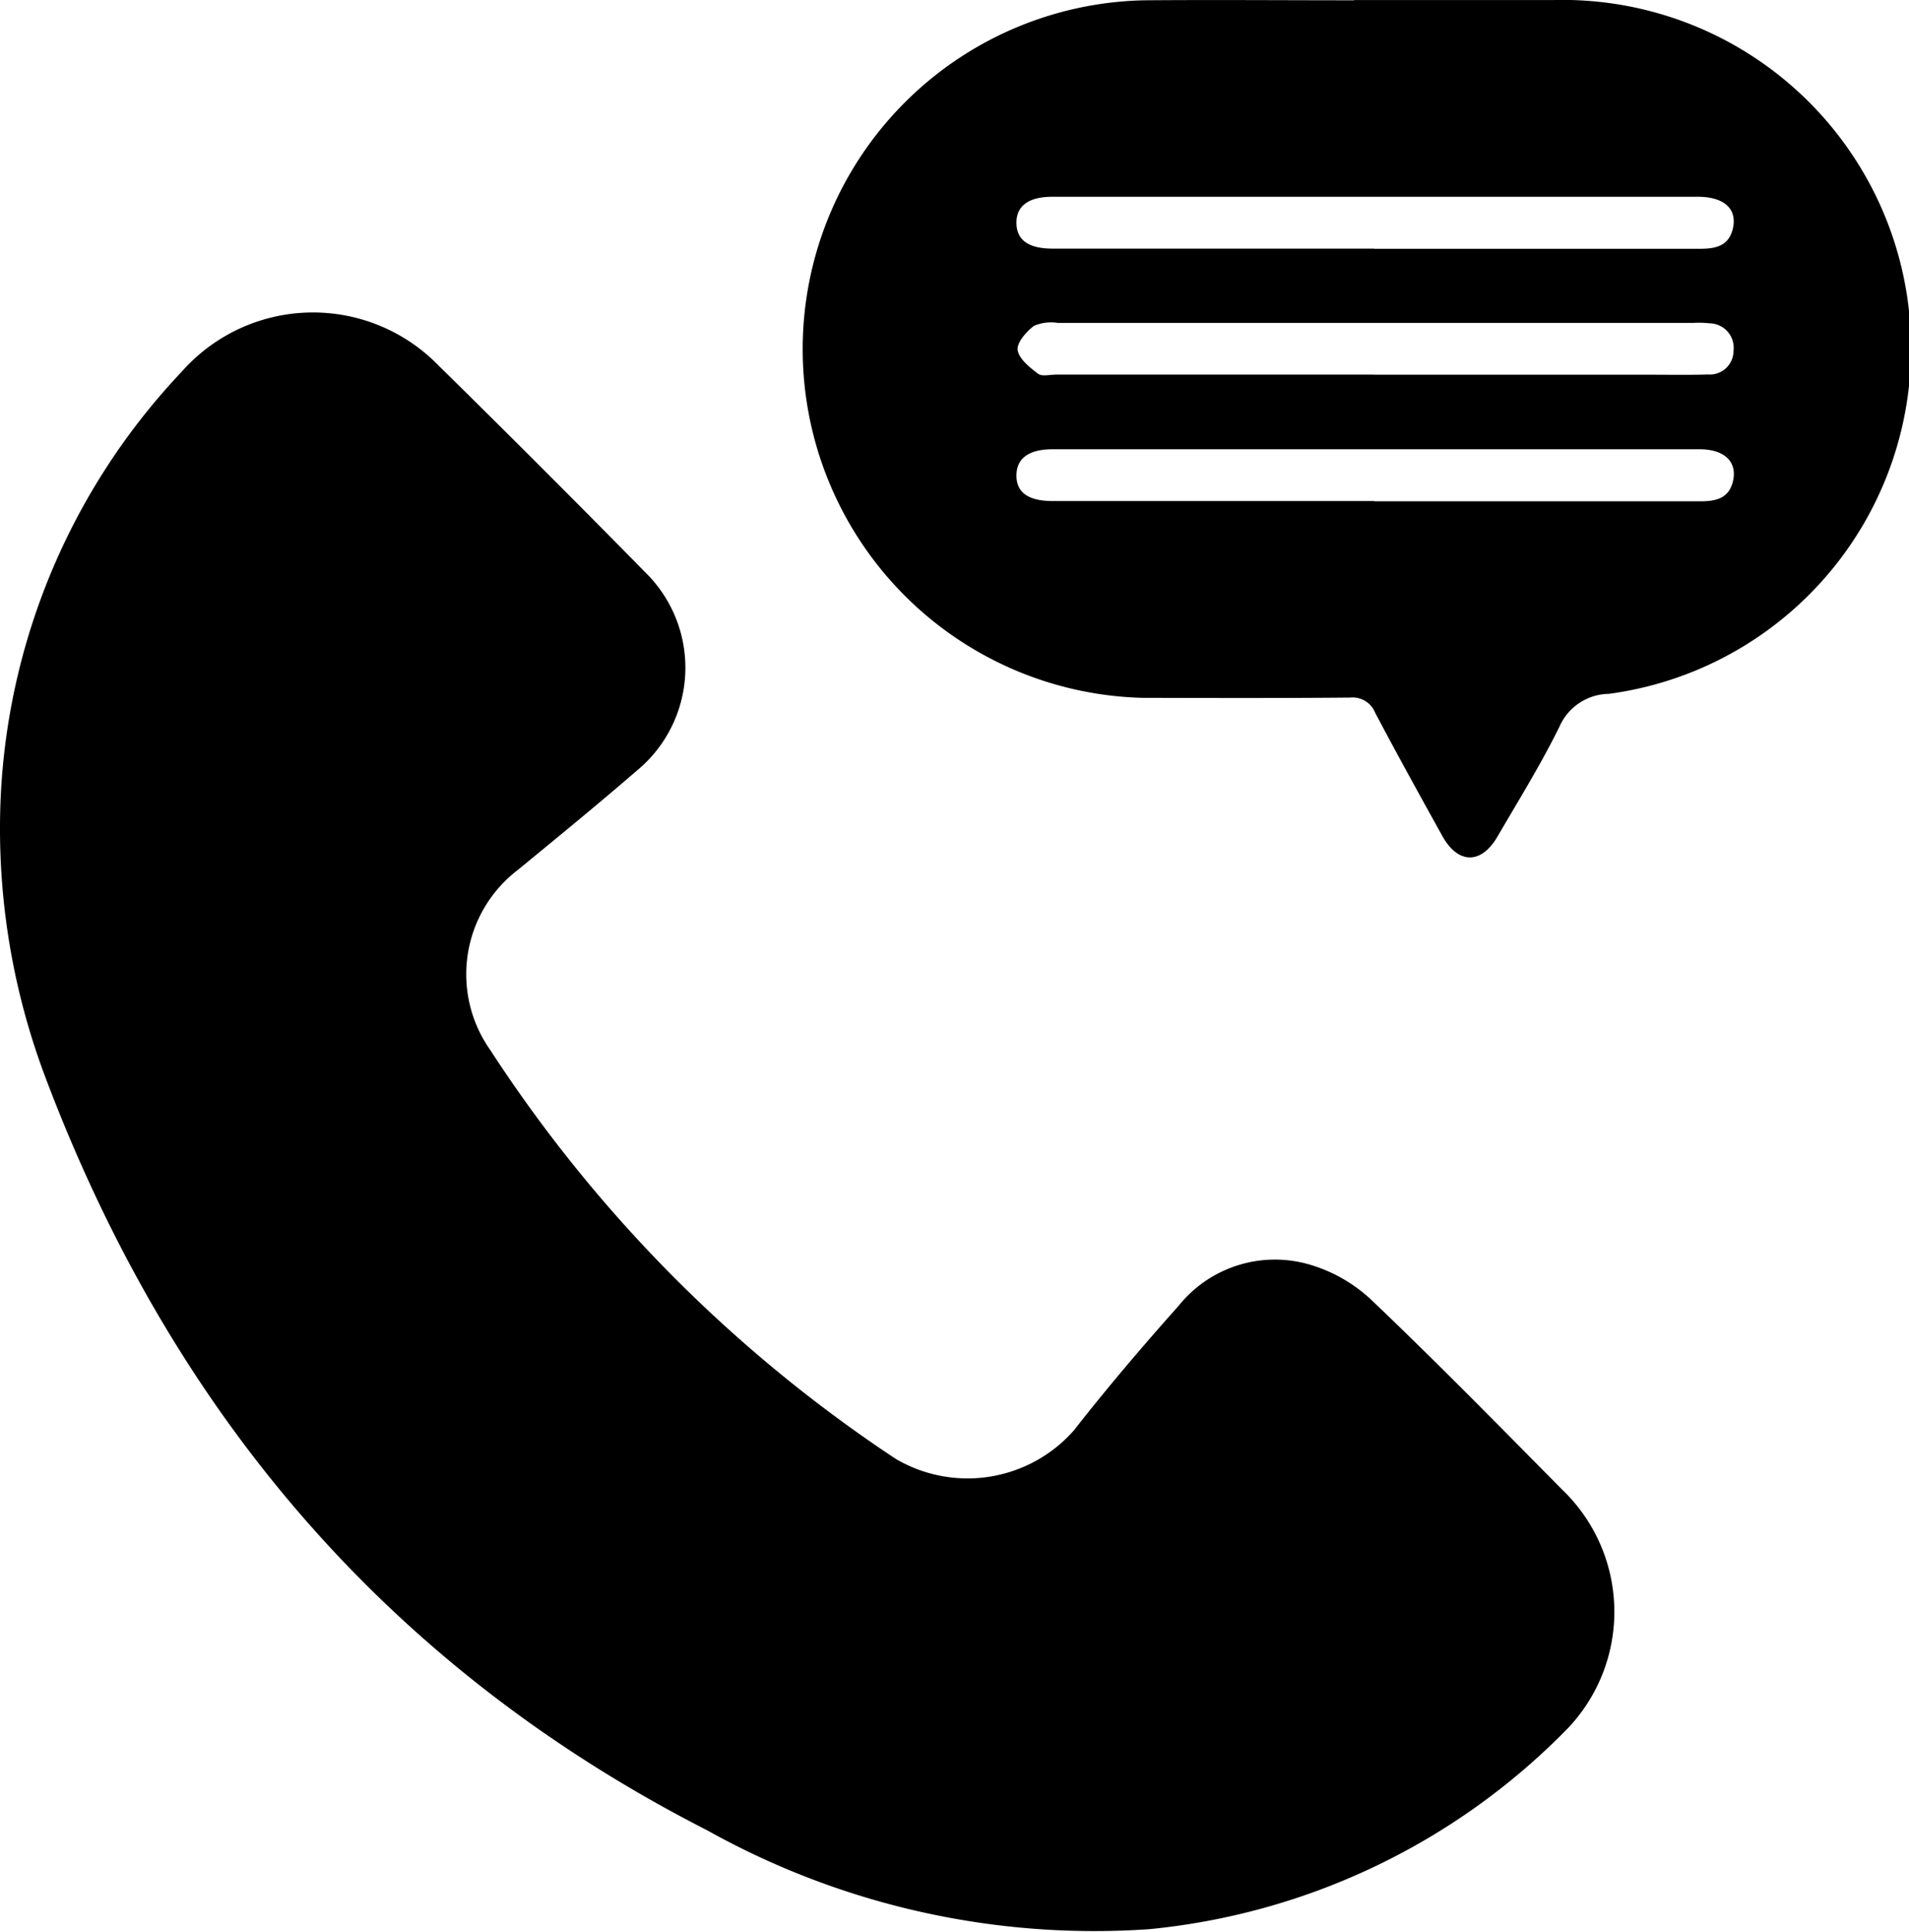
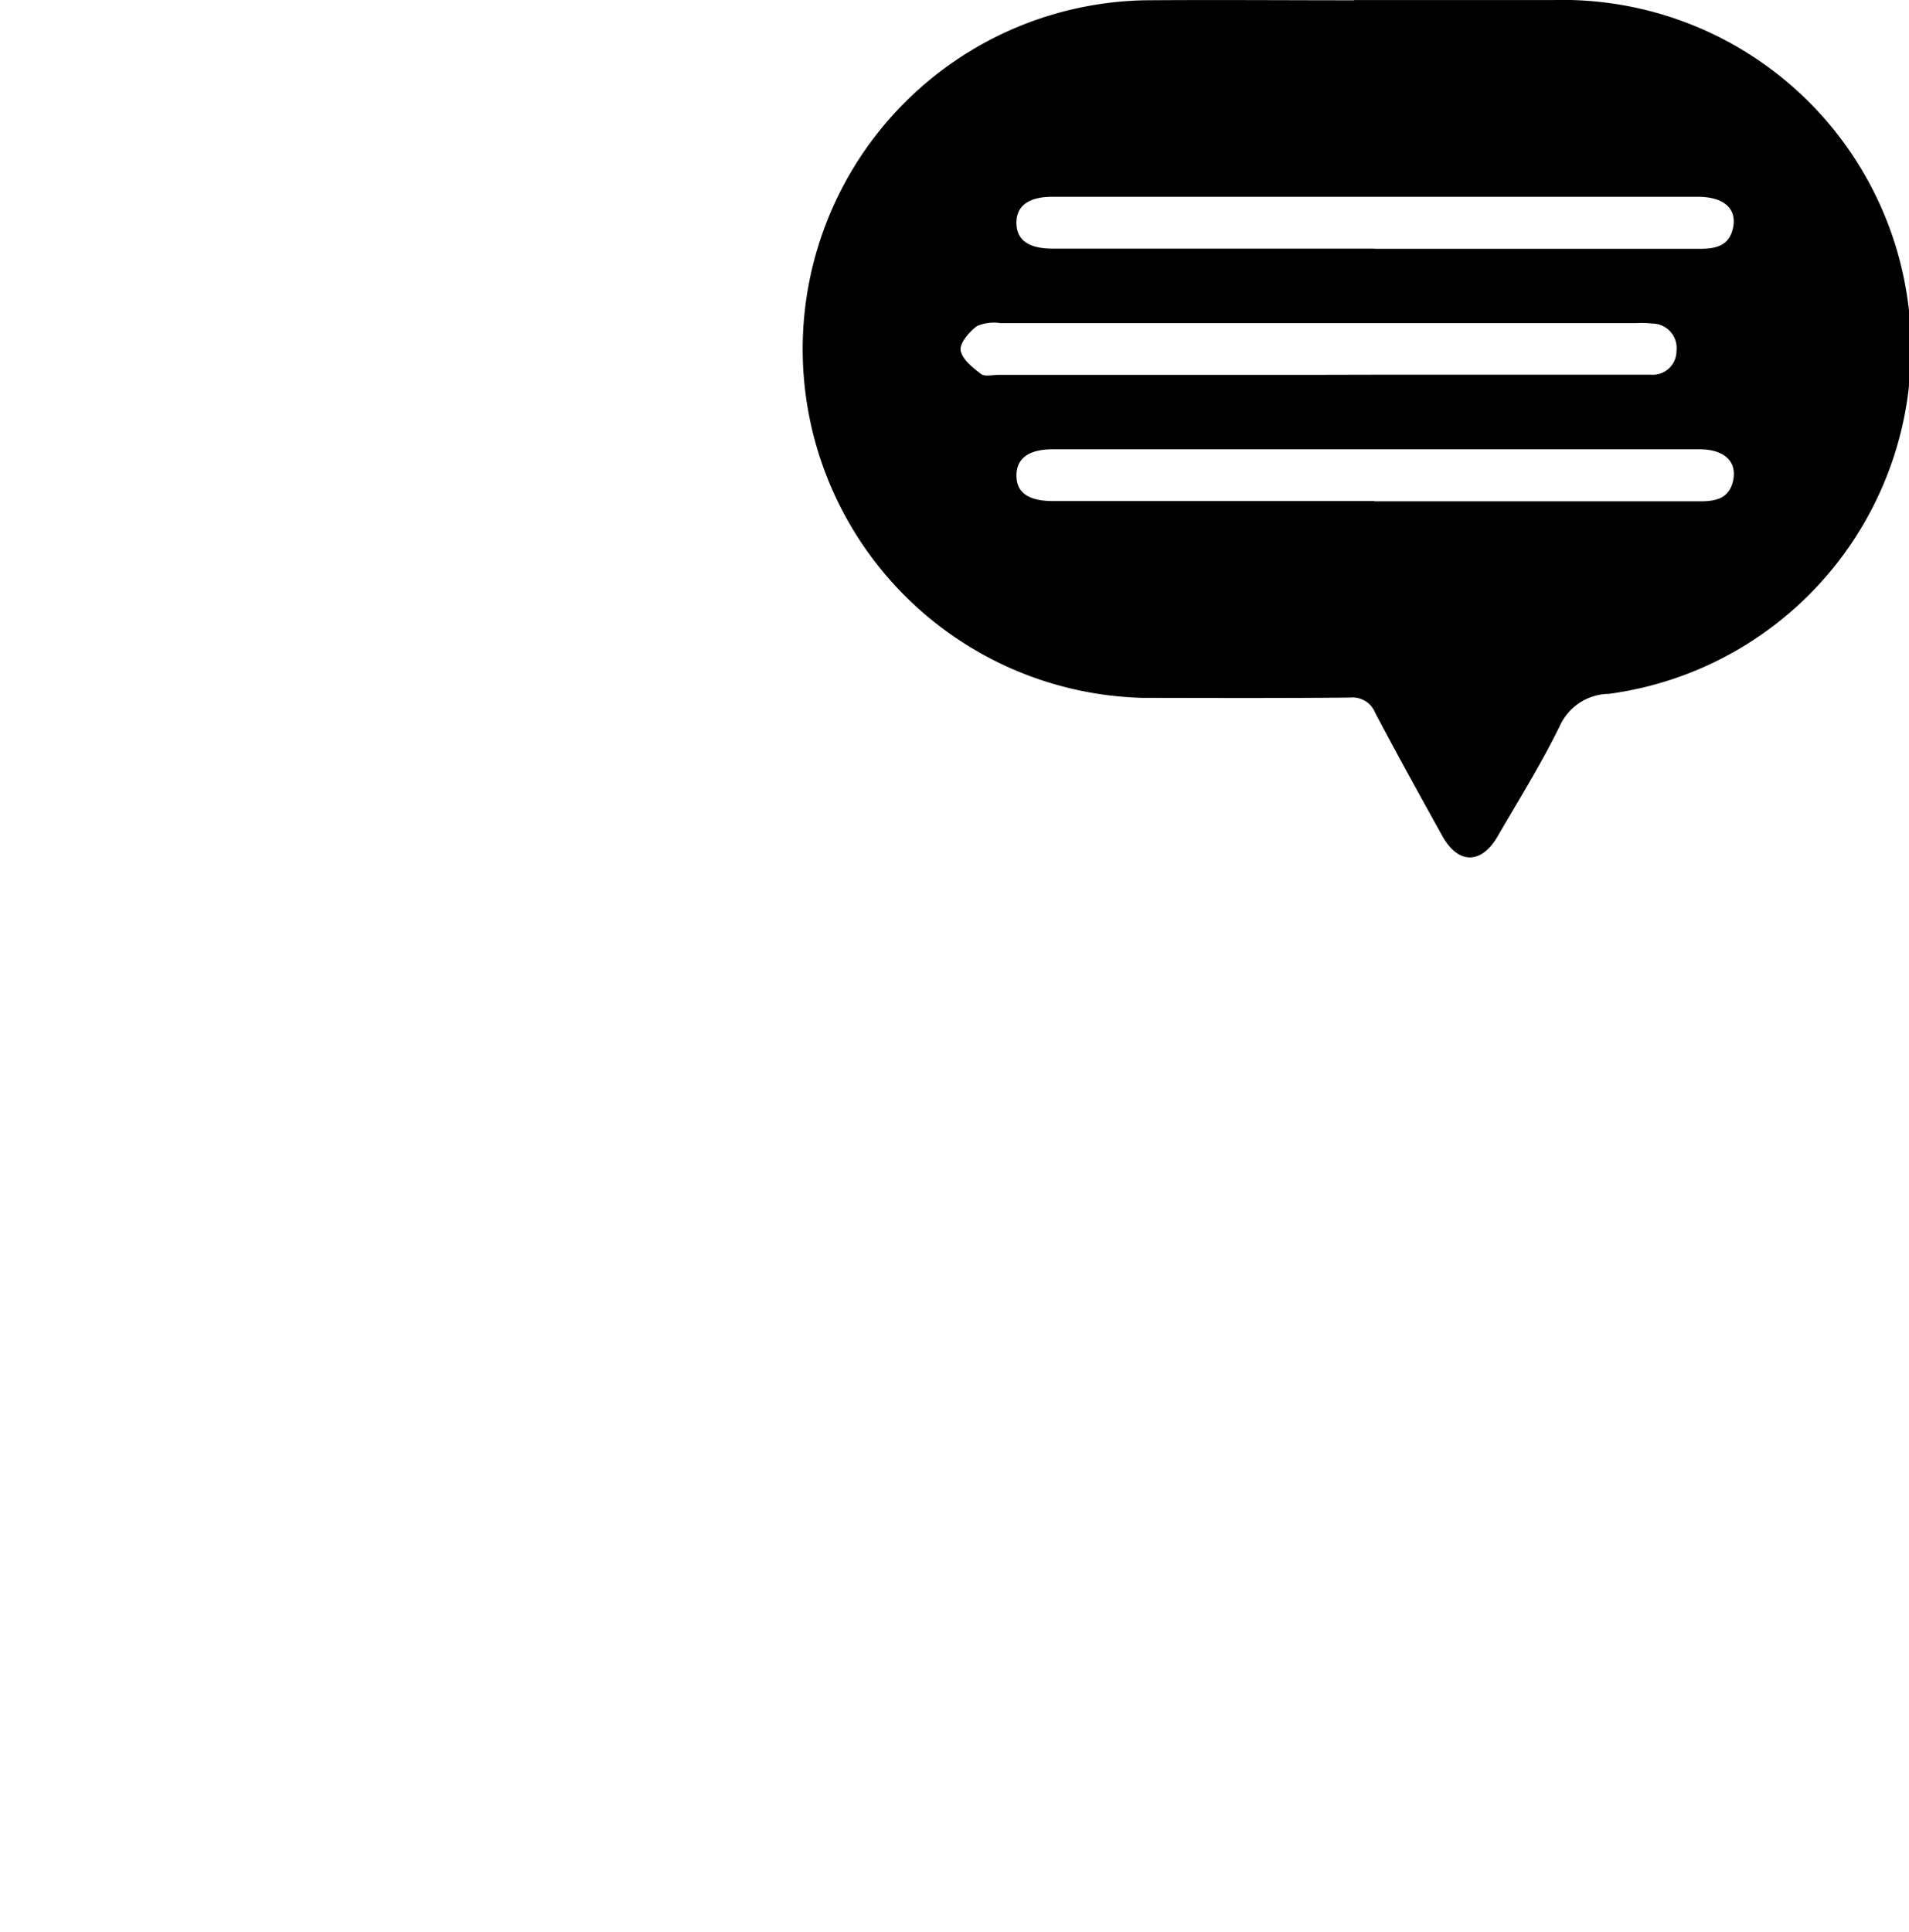
<svg xmlns="http://www.w3.org/2000/svg" width="58.295" height="59" viewBox="0 0 58.295 59">
-   <path fill="currentColor" d="M0,53.96A20.255,20.255,0,0,1,5.539,40.1a5.348,5.348,0,0,1,7.868-.184q3.172,3.117,6.289,6.291a4.074,4.074,0,0,1-.249,6.064C18.257,53.3,17.034,54.3,15.816,55.3a4.011,4.011,0,0,0-.846,5.5A43.154,43.154,0,0,0,27.359,73.29a4.328,4.328,0,0,0,5.432-.871c1.021-1.305,2.1-2.573,3.2-3.806a3.77,3.77,0,0,1,3.982-1.265,4.668,4.668,0,0,1,1.9,1.08c1.981,1.888,3.9,3.844,5.822,5.789a5.164,5.164,0,0,1,.056,7.424A20.65,20.65,0,0,1,35.1,87.647a24.257,24.257,0,0,1-13.5-3.016c-9.8-5-16.4-12.834-20.241-23.068A21.492,21.492,0,0,1,0,53.96" transform="translate(0 -28.739)" />
-   <path fill="currentColor" d="M114.621,0c2.031,0,4.063,0,6.095,0A10.642,10.642,0,0,1,122.4,21.186a1.673,1.673,0,0,0-1.509,1c-.565,1.15-1.245,2.244-1.89,3.353-.5.861-1.206.854-1.689-.015-.693-1.249-1.385-2.5-2.05-3.762a.743.743,0,0,0-.767-.462c-2.115.019-4.229.013-6.344.008A10.653,10.653,0,0,1,108.215.008c2.135-.017,4.27,0,6.406,0m.611,7.588q4.973,0,9.945,0c.471,0,.881-.078,1.007-.612.143-.608-.265-.977-1.076-.977q-9.851,0-19.7,0c-.728,0-1.105.28-1.1.8s.361.784,1.11.784q4.91,0,9.82,0m0,7.716q4.973,0,9.945,0c.473,0,.88-.08,1.005-.613.14-.591-.257-.975-1.015-.976q-9.883,0-19.765,0c-.726,0-1.1.283-1.1.8s.356.78,1.11.781q4.91,0,9.82,0m-.013-3.858h8.461c.581,0,1.162.011,1.742-.007a.723.723,0,0,0,.777-.723.747.747,0,0,0-.728-.839,3.082,3.082,0,0,0-.5-.013q-9.705,0-19.411,0a1.328,1.328,0,0,0-.721.089c-.234.175-.529.512-.5.738.037.27.366.53.621.725.119.092.362.027.548.027h9.705" transform="translate(-73.269 0.001)" />
+   <path fill="currentColor" d="M114.621,0c2.031,0,4.063,0,6.095,0A10.642,10.642,0,0,1,122.4,21.186a1.673,1.673,0,0,0-1.509,1c-.565,1.15-1.245,2.244-1.89,3.353-.5.861-1.206.854-1.689-.015-.693-1.249-1.385-2.5-2.05-3.762a.743.743,0,0,0-.767-.462c-2.115.019-4.229.013-6.344.008A10.653,10.653,0,0,1,108.215.008c2.135-.017,4.27,0,6.406,0m.611,7.588q4.973,0,9.945,0c.471,0,.881-.078,1.007-.612.143-.608-.265-.977-1.076-.977q-9.851,0-19.7,0c-.728,0-1.105.28-1.1.8s.361.784,1.11.784q4.91,0,9.82,0m0,7.716q4.973,0,9.945,0c.473,0,.88-.08,1.005-.613.14-.591-.257-.975-1.015-.976q-9.883,0-19.765,0c-.726,0-1.1.283-1.1.8s.356.78,1.11.781q4.91,0,9.82,0m-.013-3.858h8.461a.723.723,0,0,0,.777-.723.747.747,0,0,0-.728-.839,3.082,3.082,0,0,0-.5-.013q-9.705,0-19.411,0a1.328,1.328,0,0,0-.721.089c-.234.175-.529.512-.5.738.037.27.366.53.621.725.119.092.362.027.548.027h9.705" transform="translate(-73.269 0.001)" />
</svg>